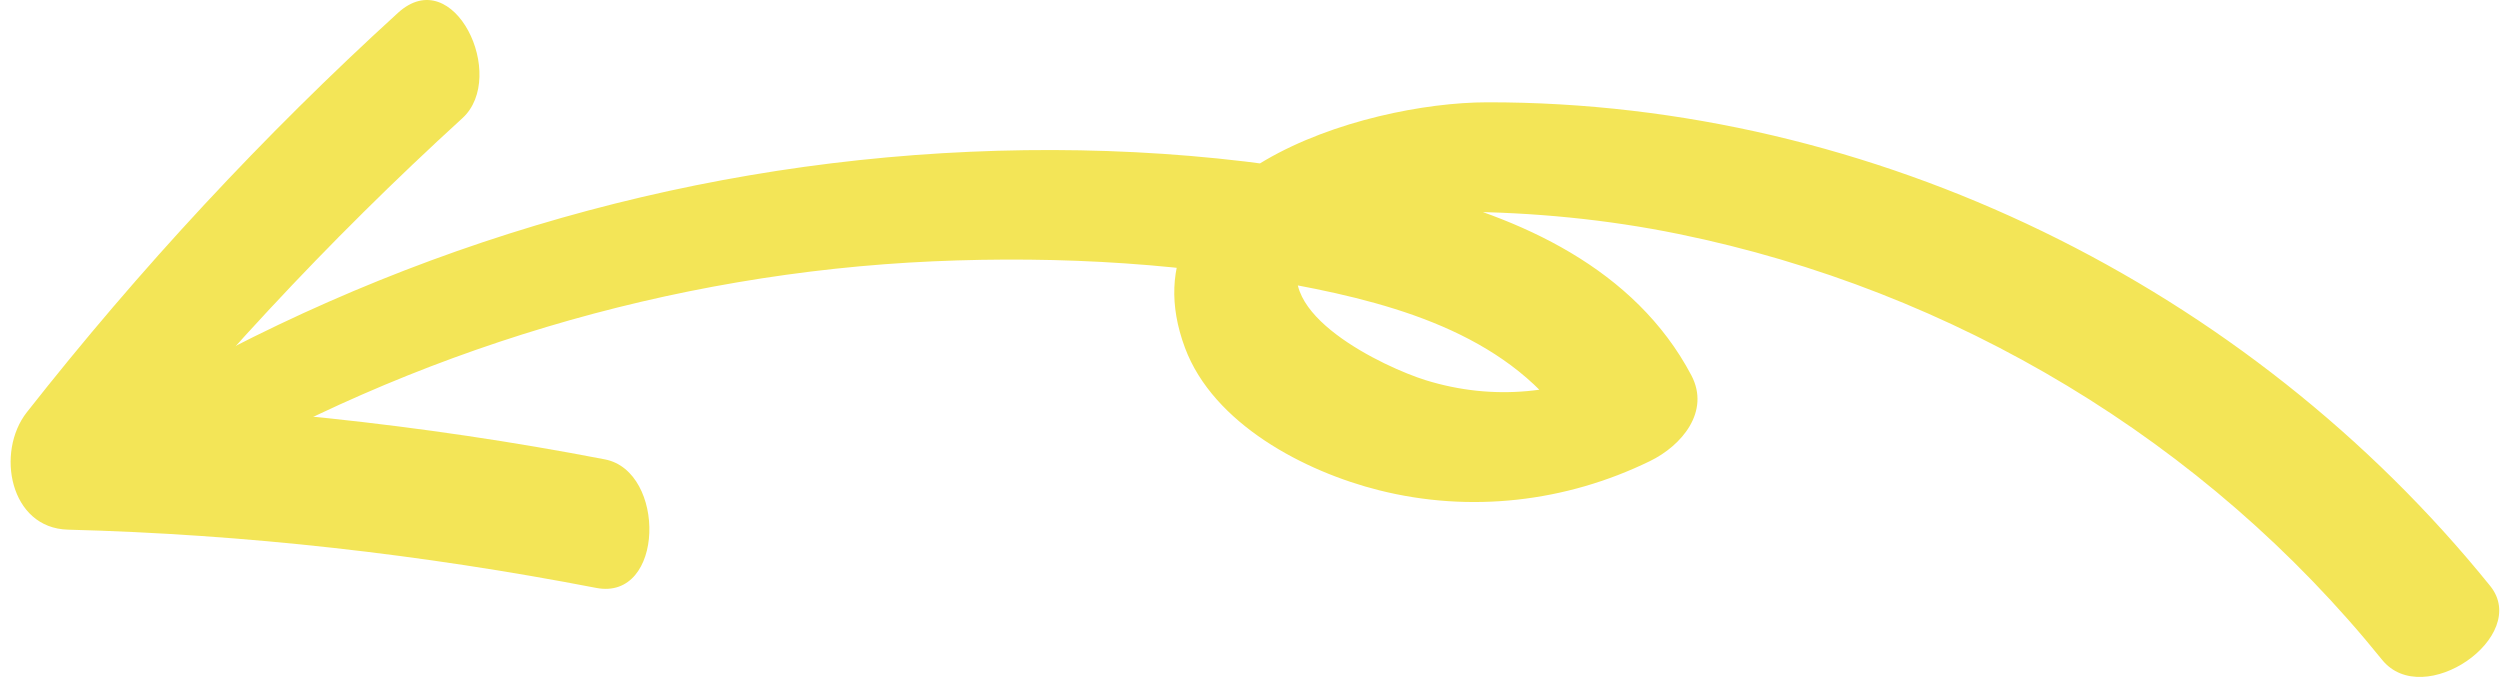
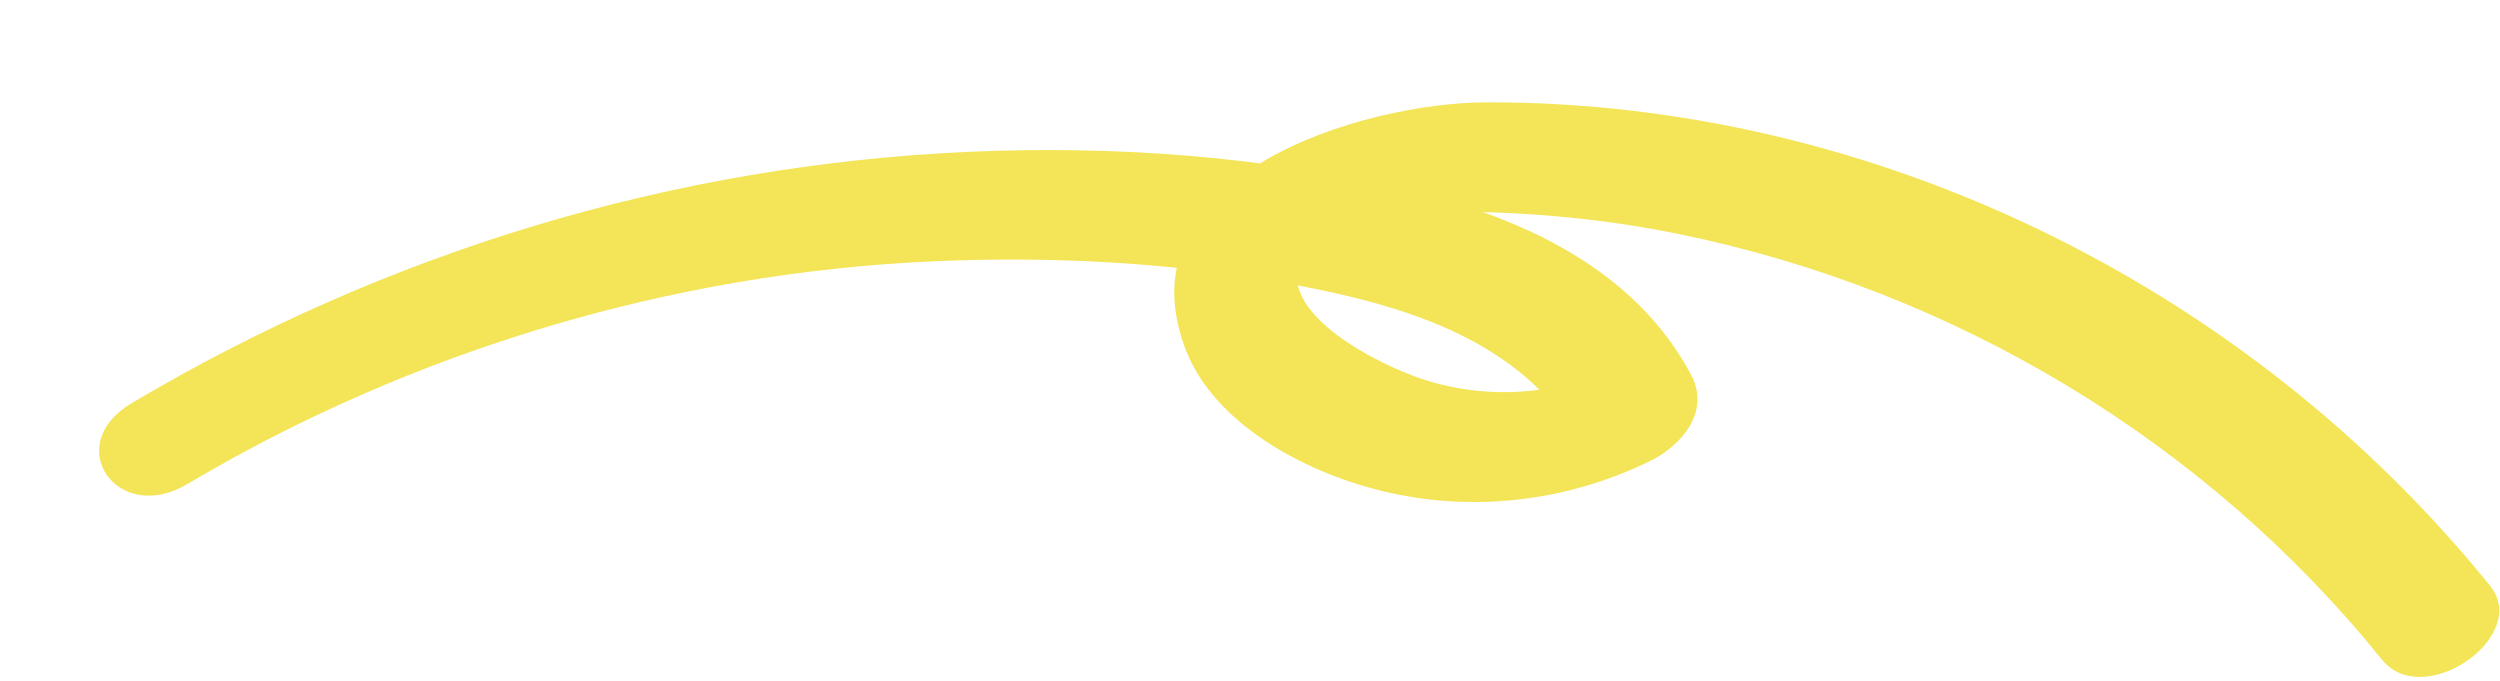
<svg xmlns="http://www.w3.org/2000/svg" width="191" height="52" viewBox="0 0 191 52" fill="none">
  <path d="M190.25 44.766C171.75 21.866 143.17 7.776 113.62 7.816C104.16 7.826 85.61 13.335 90.53 26.566C92.7 32.395 99.69 36.035 105.36 37.456C112.31 39.206 119.61 38.366 126.04 35.236C128.48 34.056 130.68 31.446 129.22 28.676C124.92 20.526 116.15 16.556 107.55 14.526C96.67 11.956 85.27 11.105 74.12 11.595C51.44 12.595 29.56 19.226 10.05 30.806C4.66 34.006 8.97 40.146 14.29 36.996C31.5 26.786 51.28 20.855 71.29 19.965C81.04 19.535 90.96 20.116 100.53 22.076C108.62 23.735 116.9 26.596 120.97 34.316C122.03 32.126 123.09 29.946 124.15 27.756C119.32 30.106 114.09 30.646 108.92 29.046C105.8 28.076 96.97 23.916 99.52 19.396C101.38 16.096 108.45 16.156 111.55 16.176C117.14 16.216 122.76 16.756 128.24 17.876C149.29 22.176 168.49 33.676 181.99 50.406C185.15 54.316 193.36 48.616 190.25 44.766Z" fill="#F3E557" />
-   <path d="M30.4 0.986C20.11 10.366 10.66 20.546 2.05 31.496C-0.34 34.536 0.74 40.356 5.2 40.466C18.76 40.816 32.23 42.346 45.55 44.916C50.79 45.926 50.91 35.996 46.21 35.096C32.21 32.396 18.08 30.936 3.83 30.566C4.88 33.556 5.93 36.546 6.98 39.536C15.58 28.586 25.04 18.416 35.33 9.026C38.81 5.846 34.68 -2.924 30.4 0.986Z" fill="#F3E557" />
</svg>